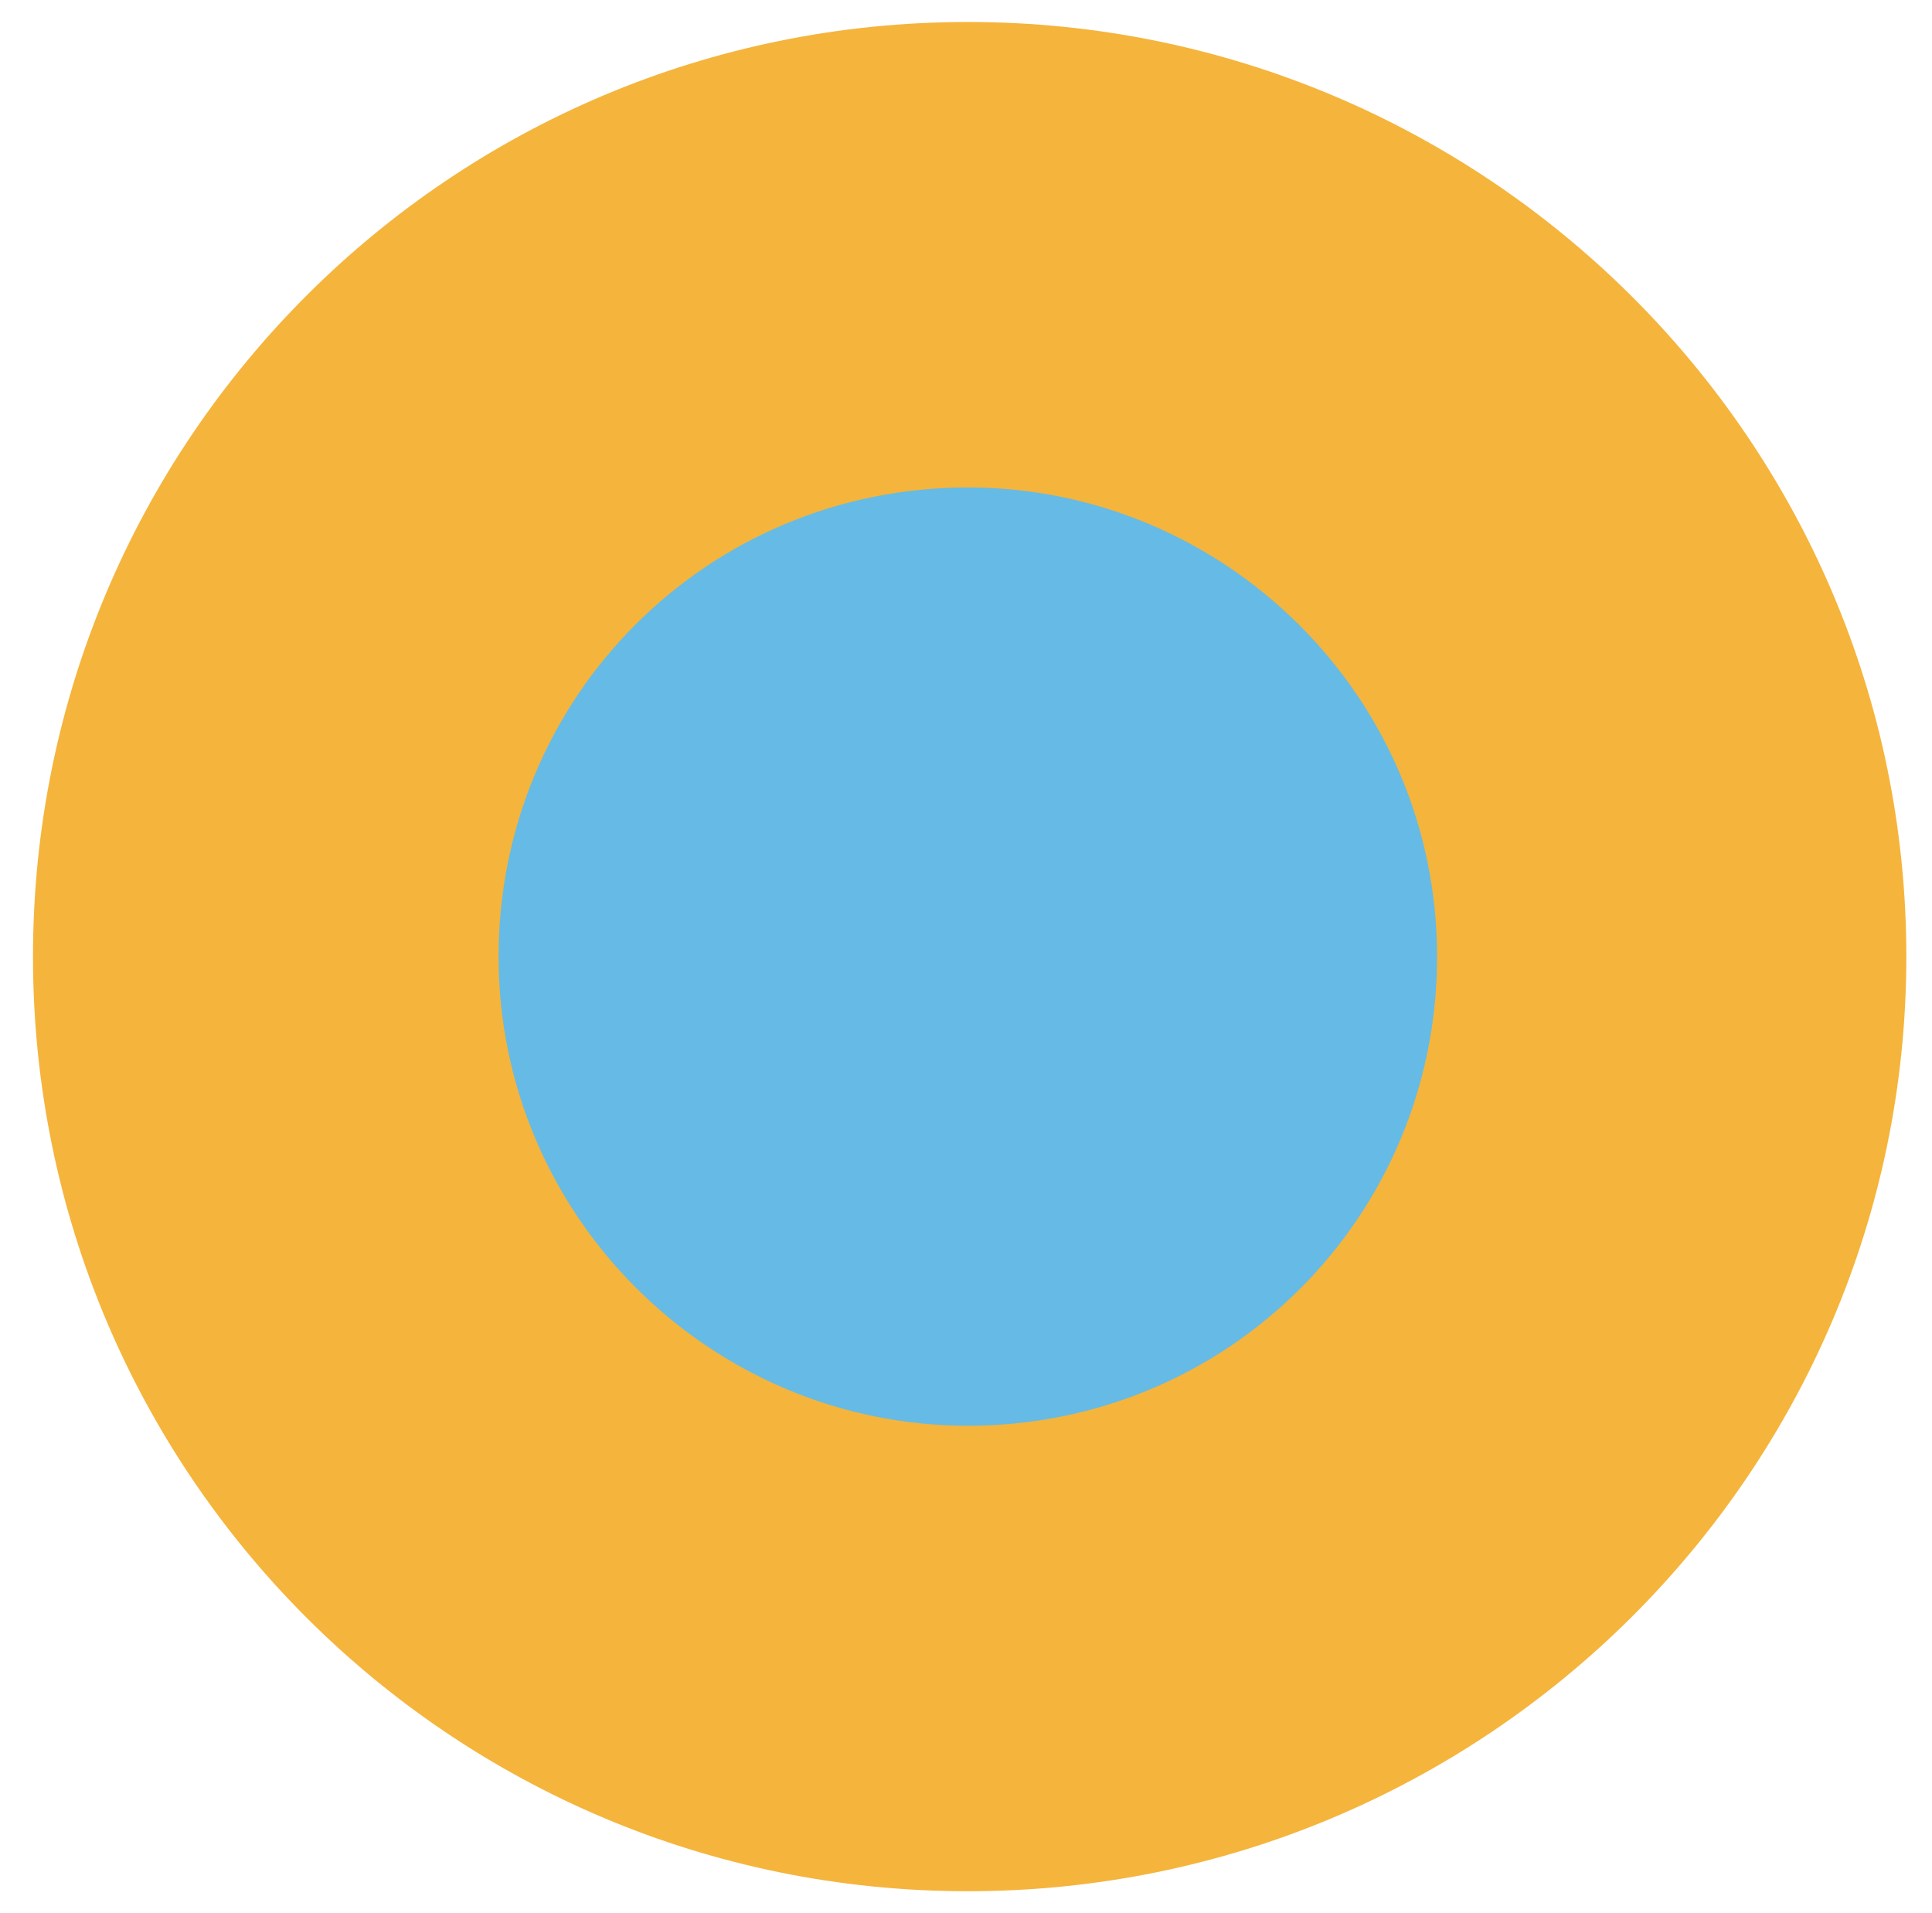
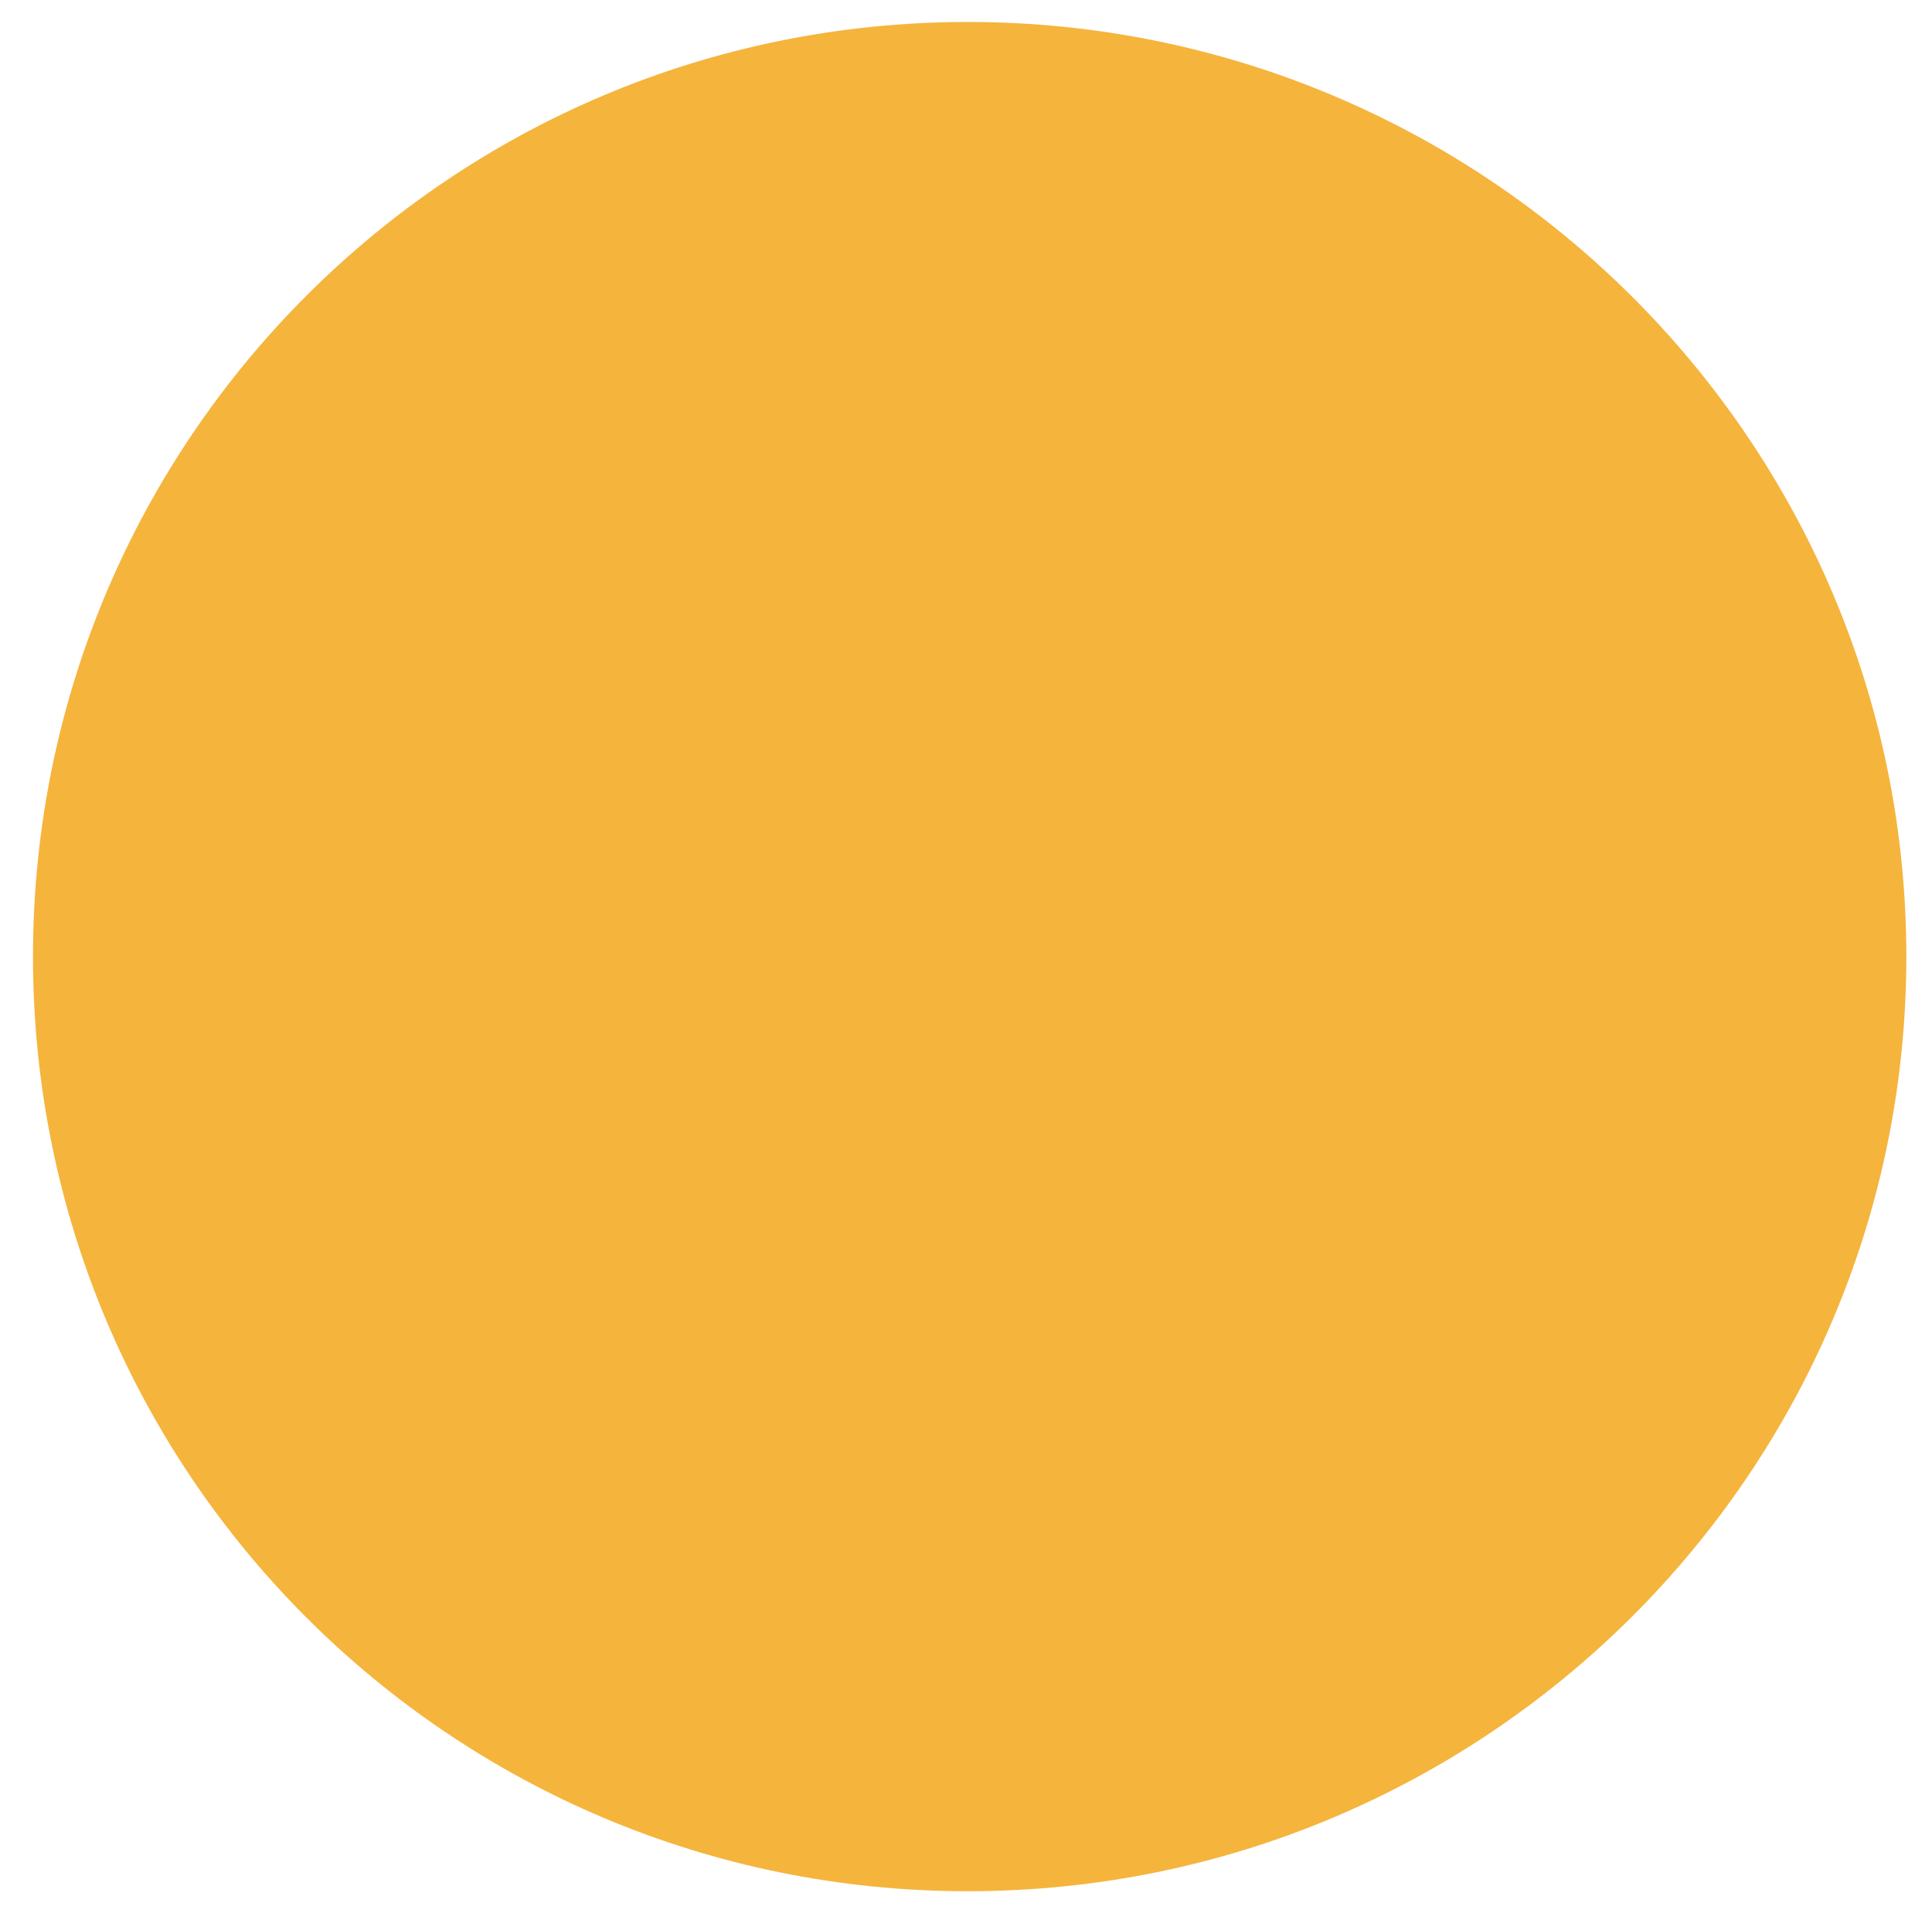
<svg xmlns="http://www.w3.org/2000/svg" id="Isolation_Mode" x="0px" y="0px" viewBox="0 0 52.7 52.2" style="enable-background:new 0 0 52.7 52.2;" xml:space="preserve">
  <style type="text/css">	.st0{fill:#F5B43C;}	.st1{fill:#65BBE5;}</style>
  <path class="st0" d="M26.4,51.6L26.4,51.6c-14.1,0-25.5-11.4-25.5-25.5v0C0.9,12,12.3,0.6,26.4,0.6l0,0C40.5,0.6,52,12,52,26.1v0 C52,40.2,40.5,51.6,26.4,51.6z" />
-   <path class="st1" d="M26.4,38.9L26.4,38.9c-7,0-12.8-5.7-12.8-12.8l0,0c0-7.1,5.7-12.8,12.8-12.8l0,0c7,0,12.8,5.7,12.8,12.8l0,0 C39.2,33.2,33.5,38.9,26.4,38.9z" />
</svg>